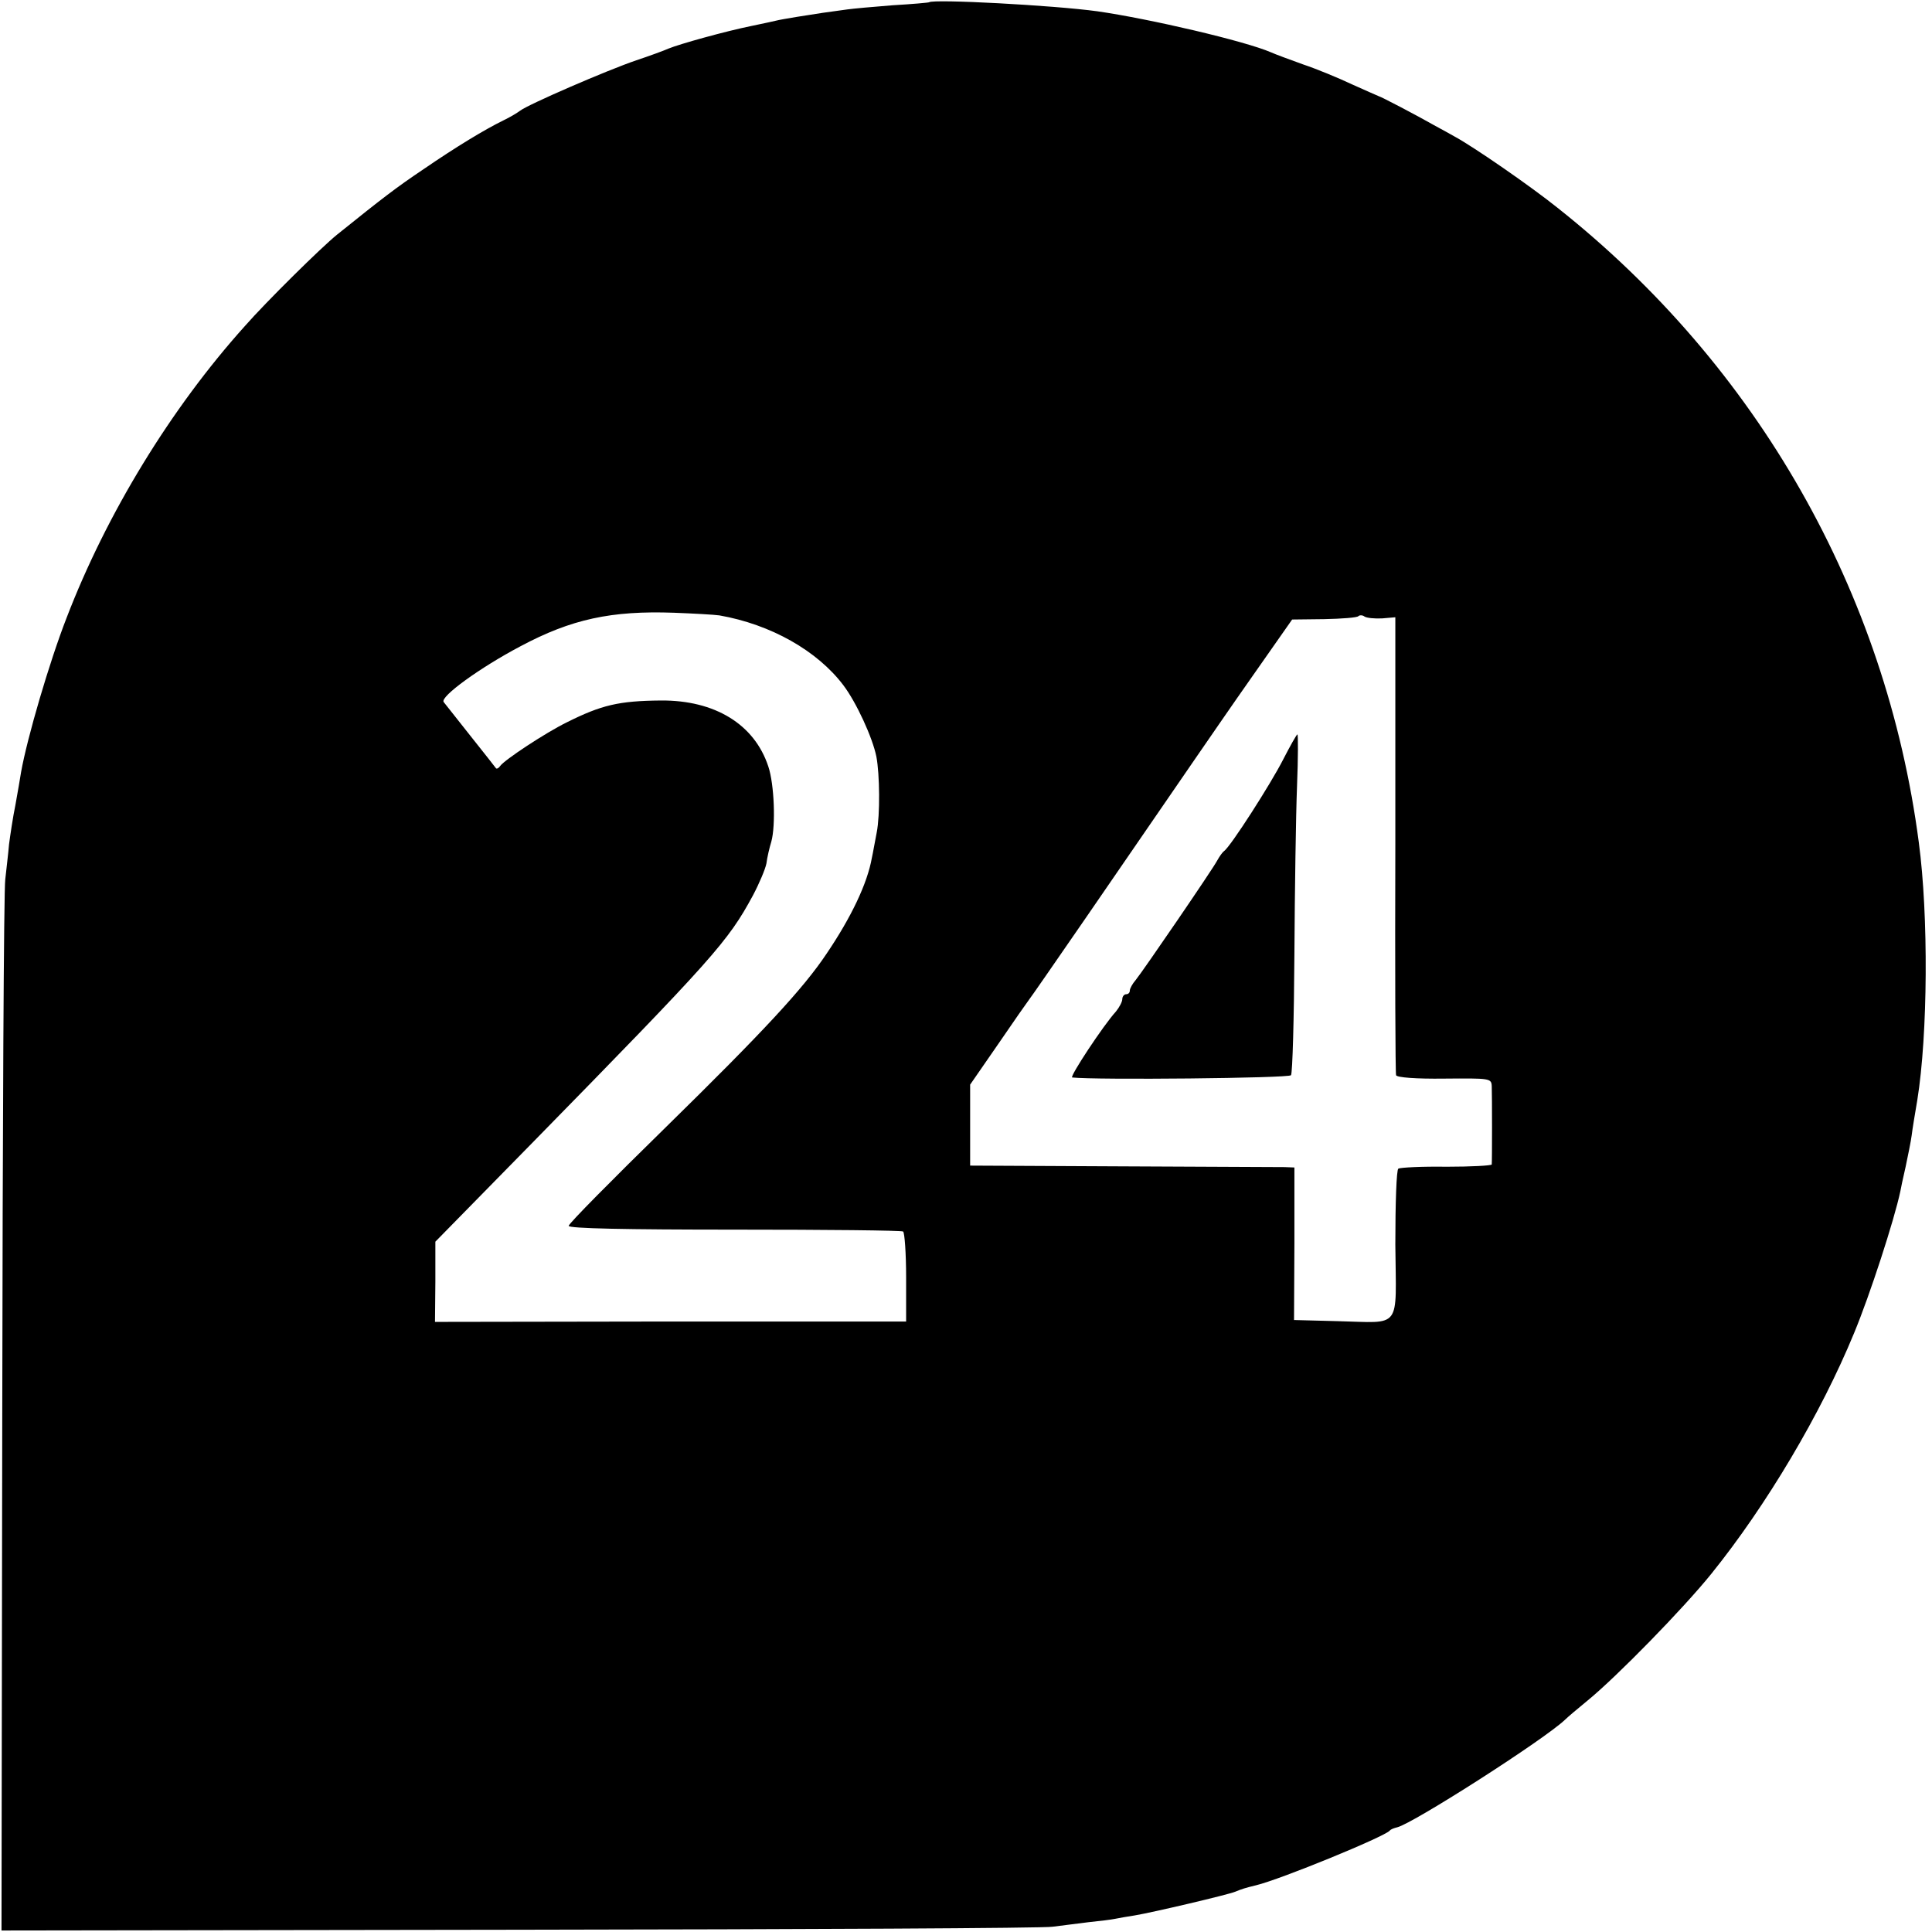
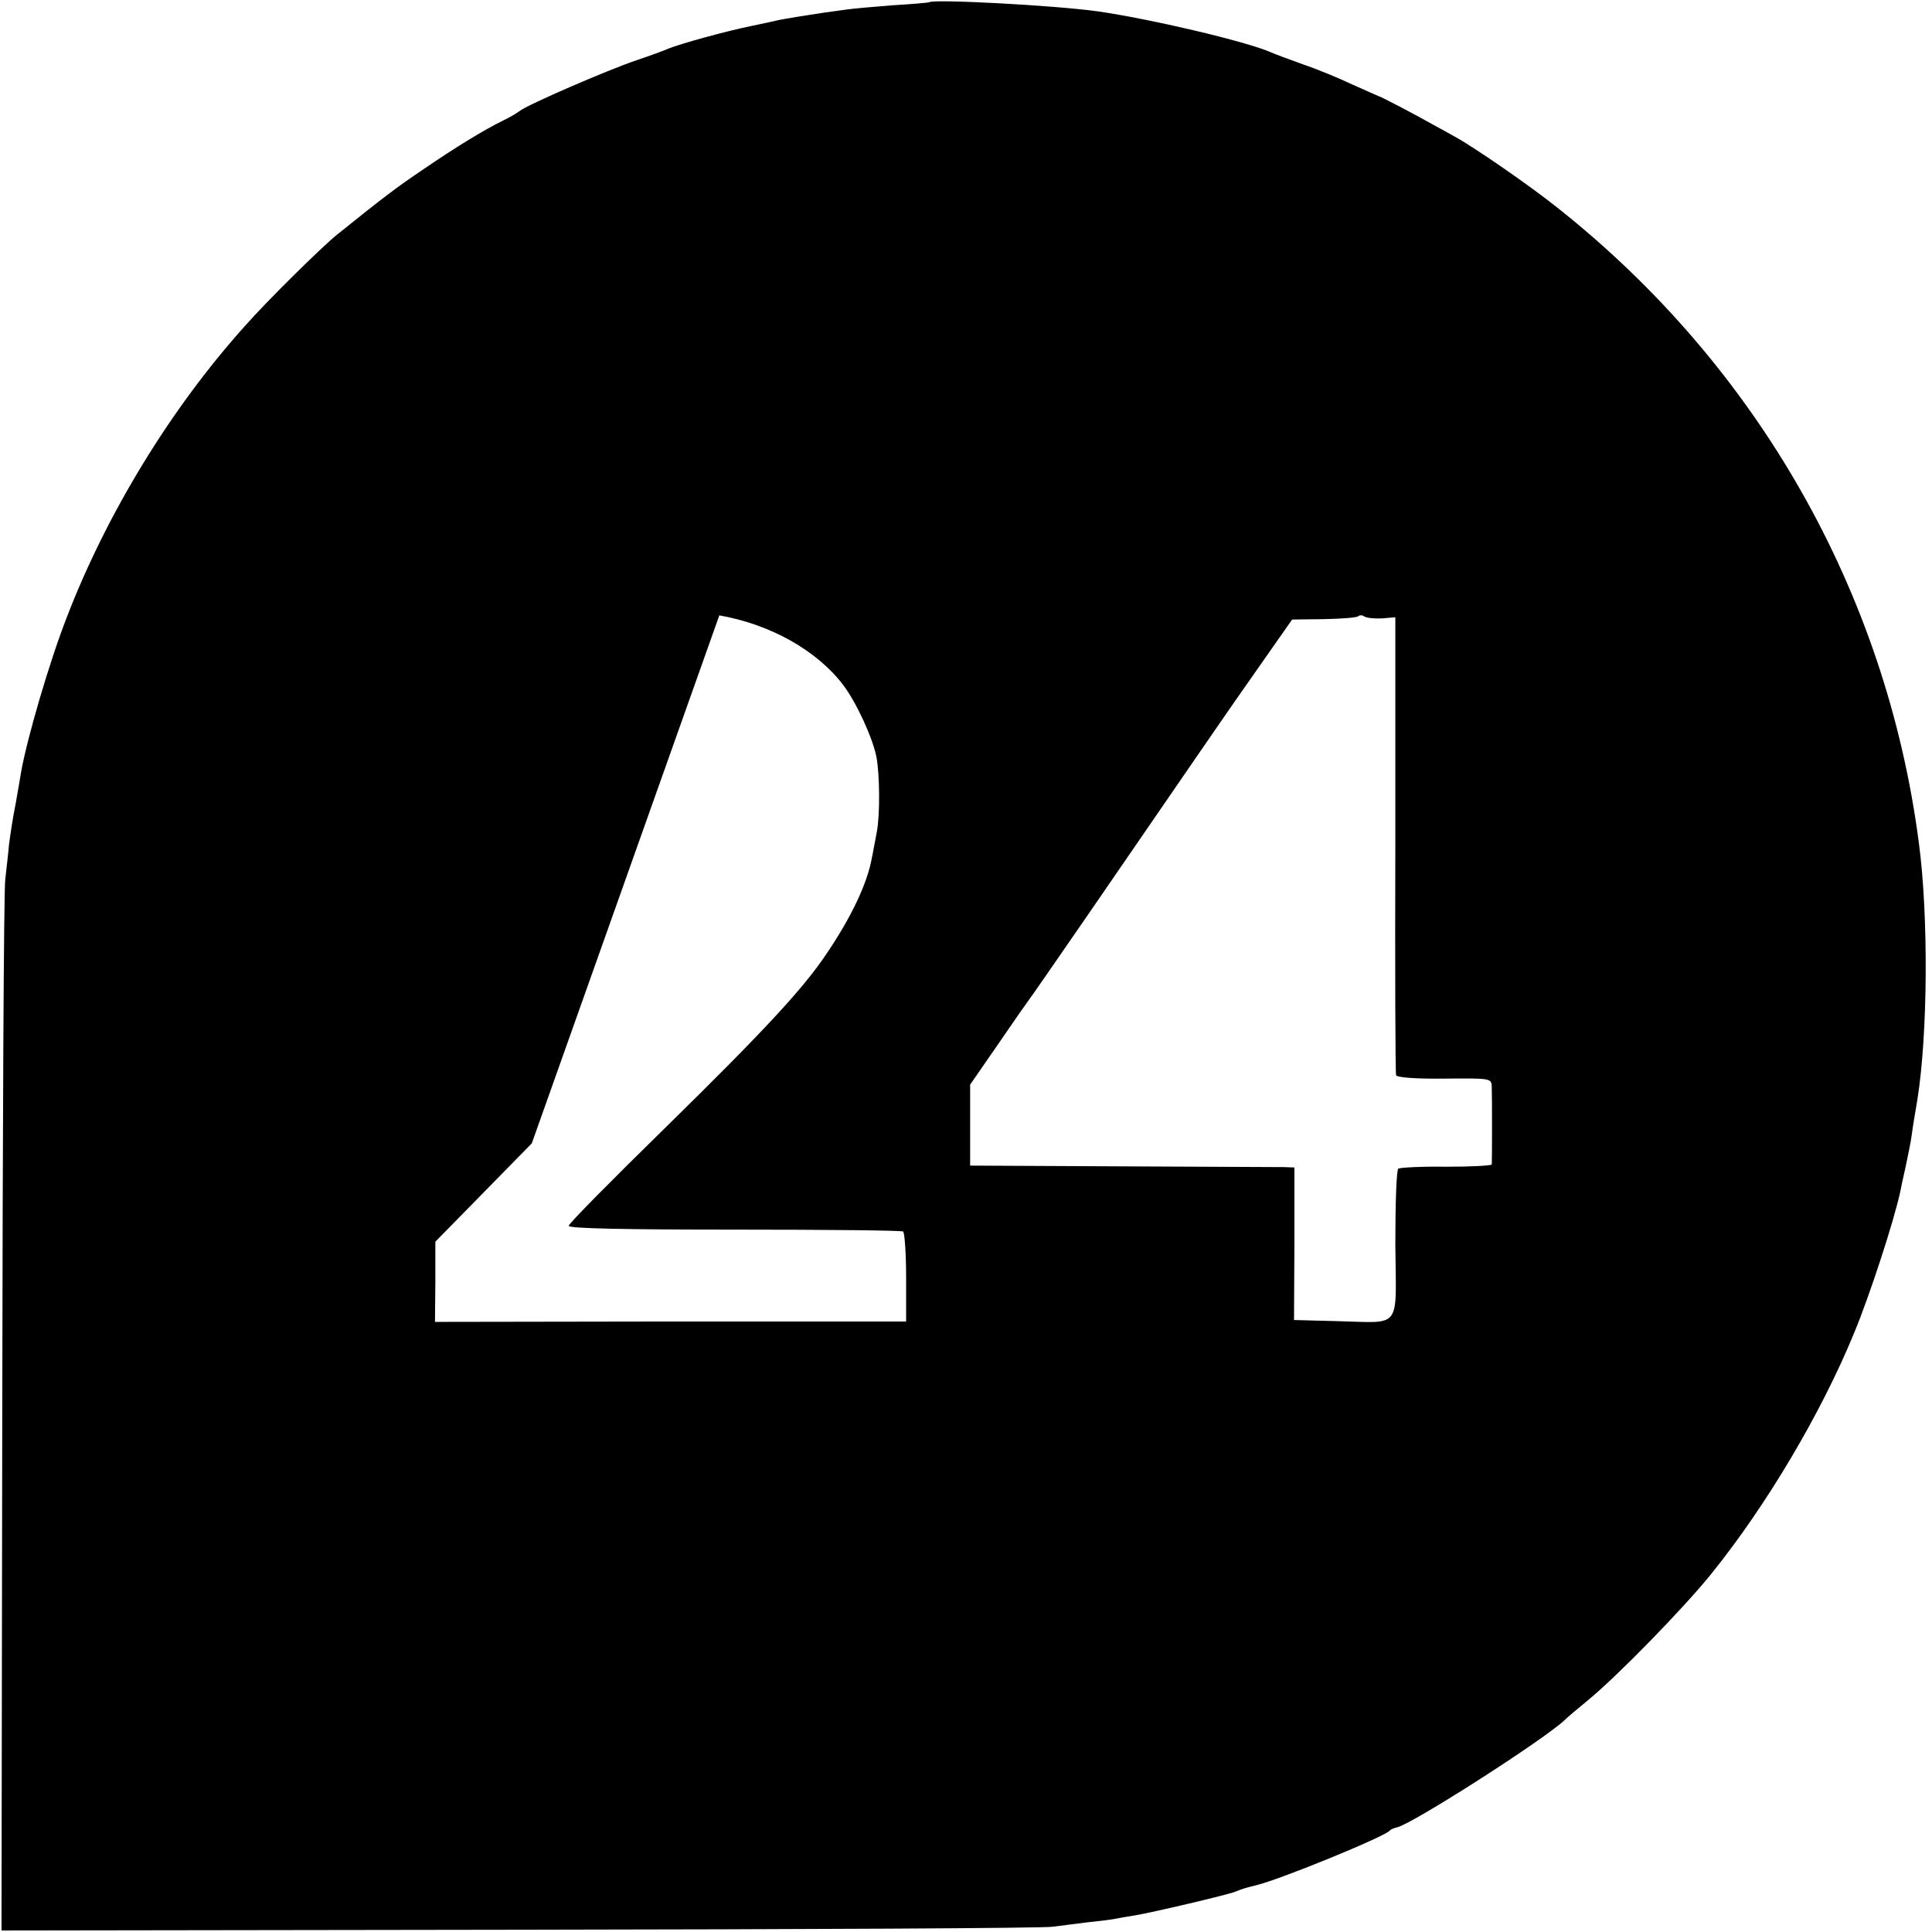
<svg xmlns="http://www.w3.org/2000/svg" version="1.0" width="513pt" height="513pt" viewBox="0 0 513 513" preserveAspectRatio="xMidYMid meet">
  <g transform="translate(0,513) scale(0.1,-0.1)" fill="#000000" stroke="none">
-     <path d="M2467 5124 c-1 -1 -45 -5 -97 -8 -52 -4 -106 -9 -120 -11 -14 -2 -43 -6 -65 -9 -34 -5 -110 -17 -125 -21 -3 -1 -32 -7 -65 -14 -69 -14 -191 -48 -220 -60 -11 -5 -49 -19 -85 -31 -77 -26 -289 -118 -309 -134 -8 -6 -28 -18 -45 -26 -49 -24 -125 -70 -211 -129 -73 -49 -108 -76 -230 -174 -42 -34 -187 -177 -245 -243 -196 -218 -367 -498 -473 -774 -46 -118 -105 -320 -121 -410 -2 -14 -9 -53 -15 -87 -7 -34 -14 -82 -17 -105 -2 -24 -7 -65 -10 -93 -4 -27 -7 -667 -8 -1421 l-2 -1370 1376 2 c756 1 1393 4 1415 8 22 3 65 8 95 12 30 3 62 7 71 9 9 2 33 6 52 9 48 8 248 55 267 63 17 7 26 10 55 17 66 16 339 128 355 145 3 4 12 7 20 9 42 10 392 234 446 286 6 6 33 29 60 51 77 63 253 243 328 336 146 181 291 425 379 639 42 101 107 301 123 377 1 6 7 35 14 65 6 29 14 67 16 83 2 17 9 59 15 94 28 174 30 490 4 684 -87 665 -429 1265 -959 1685 -71 57 -220 160 -271 188 -11 6 -37 21 -58 32 -42 24 -139 75 -147 77 -3 1 -34 15 -70 31 -36 17 -94 41 -130 53 -36 13 -74 27 -85 32 -69 30 -322 89 -461 109 -116 16 -436 33 -447 24z m-557 -1628 c137 -24 260 -94 329 -185 35 -46 78 -140 88 -190 9 -47 10 -155 1 -201 -5 -25 -10 -55 -13 -68 -12 -68 -55 -158 -120 -254 -62 -93 -168 -207 -427 -461 -142 -139 -258 -256 -258 -262 0 -7 153 -10 441 -10 242 0 443 -2 447 -5 4 -3 8 -58 8 -122 l0 -117 -625 0 -626 -1 1 107 0 106 256 261 c484 494 521 536 587 658 17 32 33 70 36 85 2 16 8 42 13 58 12 43 8 153 -8 200 -37 112 -142 176 -285 175 -112 -1 -158 -12 -250 -58 -57 -28 -166 -100 -177 -116 -4 -6 -9 -8 -11 -6 -2 3 -32 41 -67 85 -35 44 -67 85 -72 91 -10 14 96 91 204 148 135 72 241 95 408 89 52 -2 106 -5 120 -7z m1760 -8 l35 3 0 -603 c-1 -332 0 -607 2 -613 2 -6 53 -10 128 -9 121 1 125 1 126 -20 1 -24 1 -198 0 -208 -1 -3 -54 -6 -120 -6 -65 1 -122 -2 -128 -5 -5 -3 -8 -91 -8 -202 2 -229 19 -207 -154 -203 l-115 3 1 203 0 202 -26 1 c-14 0 -208 1 -431 2 l-404 2 0 107 0 108 74 107 c41 60 78 113 82 118 7 8 250 361 440 638 29 42 99 144 156 225 l103 147 85 1 c47 1 88 4 91 8 3 3 11 3 16 -1 6 -4 27 -6 47 -5z" />
-     <path d="M3407 3113 c-32 -63 -140 -232 -157 -243 -4 -3 -12 -14 -18 -25 -12 -23 -196 -292 -217 -318 -8 -9 -15 -22 -15 -27 0 -6 -4 -10 -10 -10 -5 0 -10 -6 -10 -13 0 -7 -8 -22 -17 -33 -33 -36 -124 -174 -116 -175 61 -7 576 -2 581 6 4 6 8 150 9 320 1 171 4 372 7 448 3 75 3 137 1 137 -2 0 -19 -30 -38 -67z" />
+     <path d="M2467 5124 c-1 -1 -45 -5 -97 -8 -52 -4 -106 -9 -120 -11 -14 -2 -43 -6 -65 -9 -34 -5 -110 -17 -125 -21 -3 -1 -32 -7 -65 -14 -69 -14 -191 -48 -220 -60 -11 -5 -49 -19 -85 -31 -77 -26 -289 -118 -309 -134 -8 -6 -28 -18 -45 -26 -49 -24 -125 -70 -211 -129 -73 -49 -108 -76 -230 -174 -42 -34 -187 -177 -245 -243 -196 -218 -367 -498 -473 -774 -46 -118 -105 -320 -121 -410 -2 -14 -9 -53 -15 -87 -7 -34 -14 -82 -17 -105 -2 -24 -7 -65 -10 -93 -4 -27 -7 -667 -8 -1421 l-2 -1370 1376 2 c756 1 1393 4 1415 8 22 3 65 8 95 12 30 3 62 7 71 9 9 2 33 6 52 9 48 8 248 55 267 63 17 7 26 10 55 17 66 16 339 128 355 145 3 4 12 7 20 9 42 10 392 234 446 286 6 6 33 29 60 51 77 63 253 243 328 336 146 181 291 425 379 639 42 101 107 301 123 377 1 6 7 35 14 65 6 29 14 67 16 83 2 17 9 59 15 94 28 174 30 490 4 684 -87 665 -429 1265 -959 1685 -71 57 -220 160 -271 188 -11 6 -37 21 -58 32 -42 24 -139 75 -147 77 -3 1 -34 15 -70 31 -36 17 -94 41 -130 53 -36 13 -74 27 -85 32 -69 30 -322 89 -461 109 -116 16 -436 33 -447 24z m-557 -1628 c137 -24 260 -94 329 -185 35 -46 78 -140 88 -190 9 -47 10 -155 1 -201 -5 -25 -10 -55 -13 -68 -12 -68 -55 -158 -120 -254 -62 -93 -168 -207 -427 -461 -142 -139 -258 -256 -258 -262 0 -7 153 -10 441 -10 242 0 443 -2 447 -5 4 -3 8 -58 8 -122 l0 -117 -625 0 -626 -1 1 107 0 106 256 261 z m1760 -8 l35 3 0 -603 c-1 -332 0 -607 2 -613 2 -6 53 -10 128 -9 121 1 125 1 126 -20 1 -24 1 -198 0 -208 -1 -3 -54 -6 -120 -6 -65 1 -122 -2 -128 -5 -5 -3 -8 -91 -8 -202 2 -229 19 -207 -154 -203 l-115 3 1 203 0 202 -26 1 c-14 0 -208 1 -431 2 l-404 2 0 107 0 108 74 107 c41 60 78 113 82 118 7 8 250 361 440 638 29 42 99 144 156 225 l103 147 85 1 c47 1 88 4 91 8 3 3 11 3 16 -1 6 -4 27 -6 47 -5z" />
  </g>
</svg>